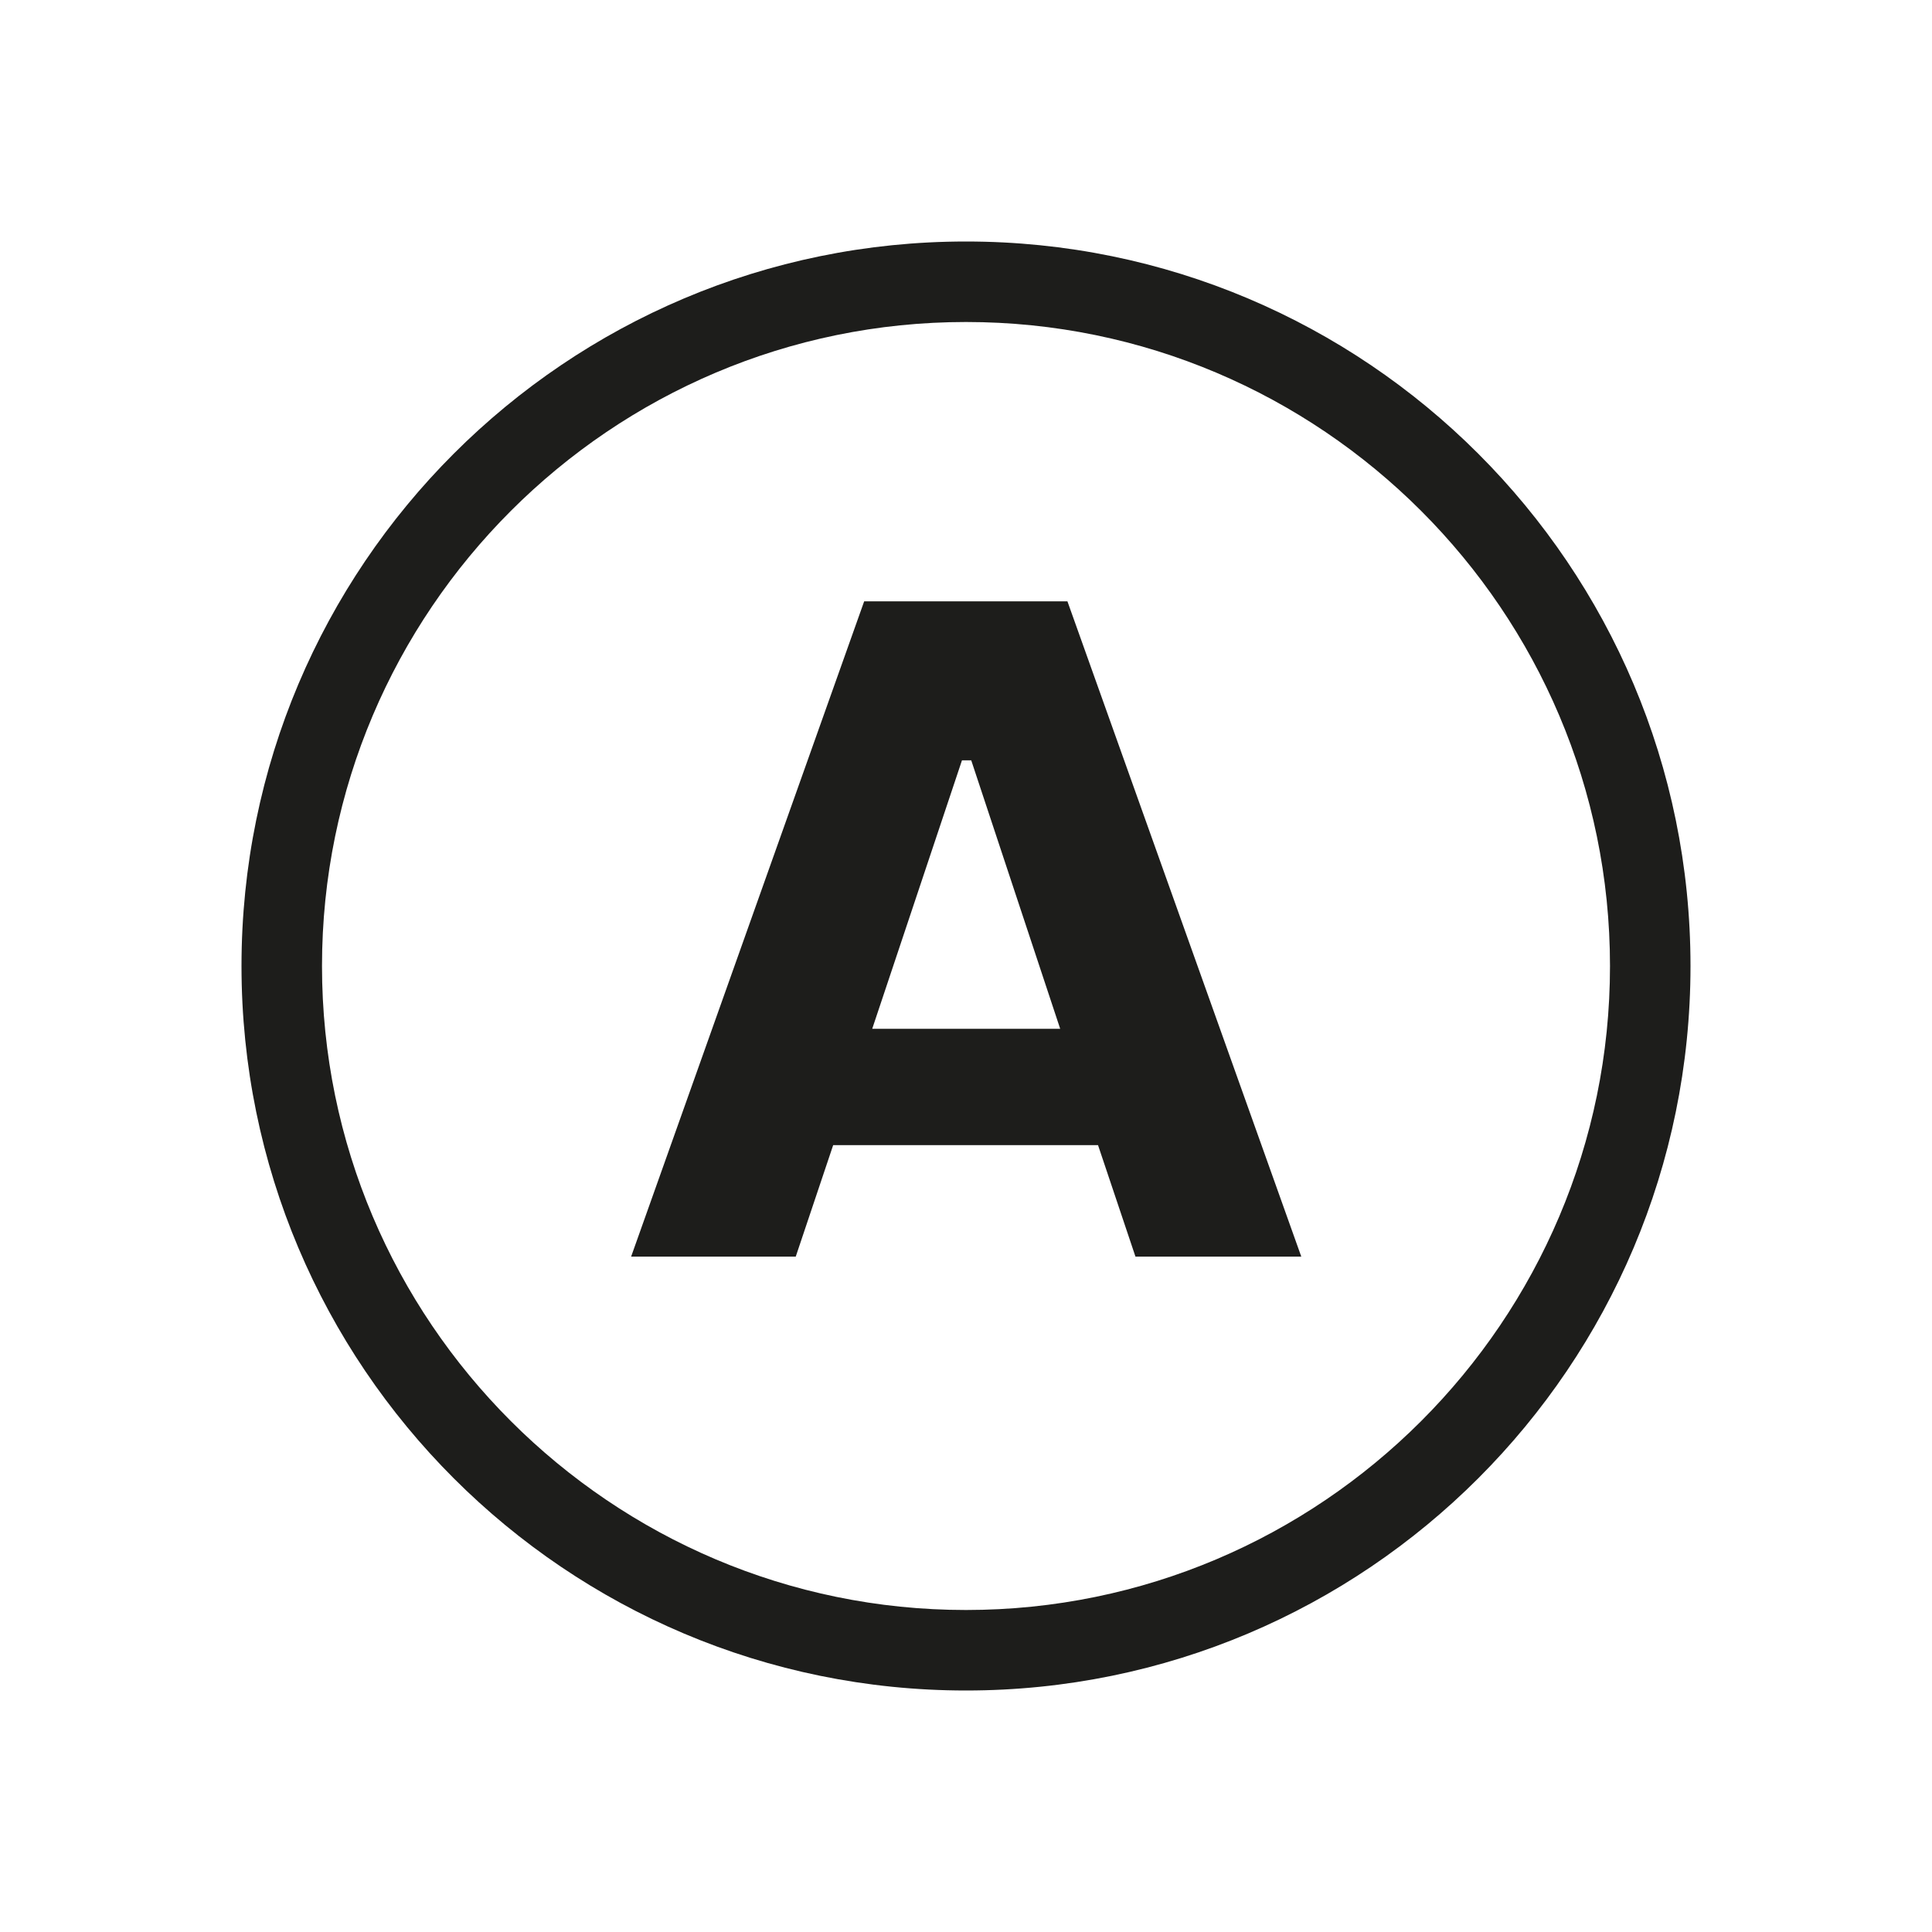
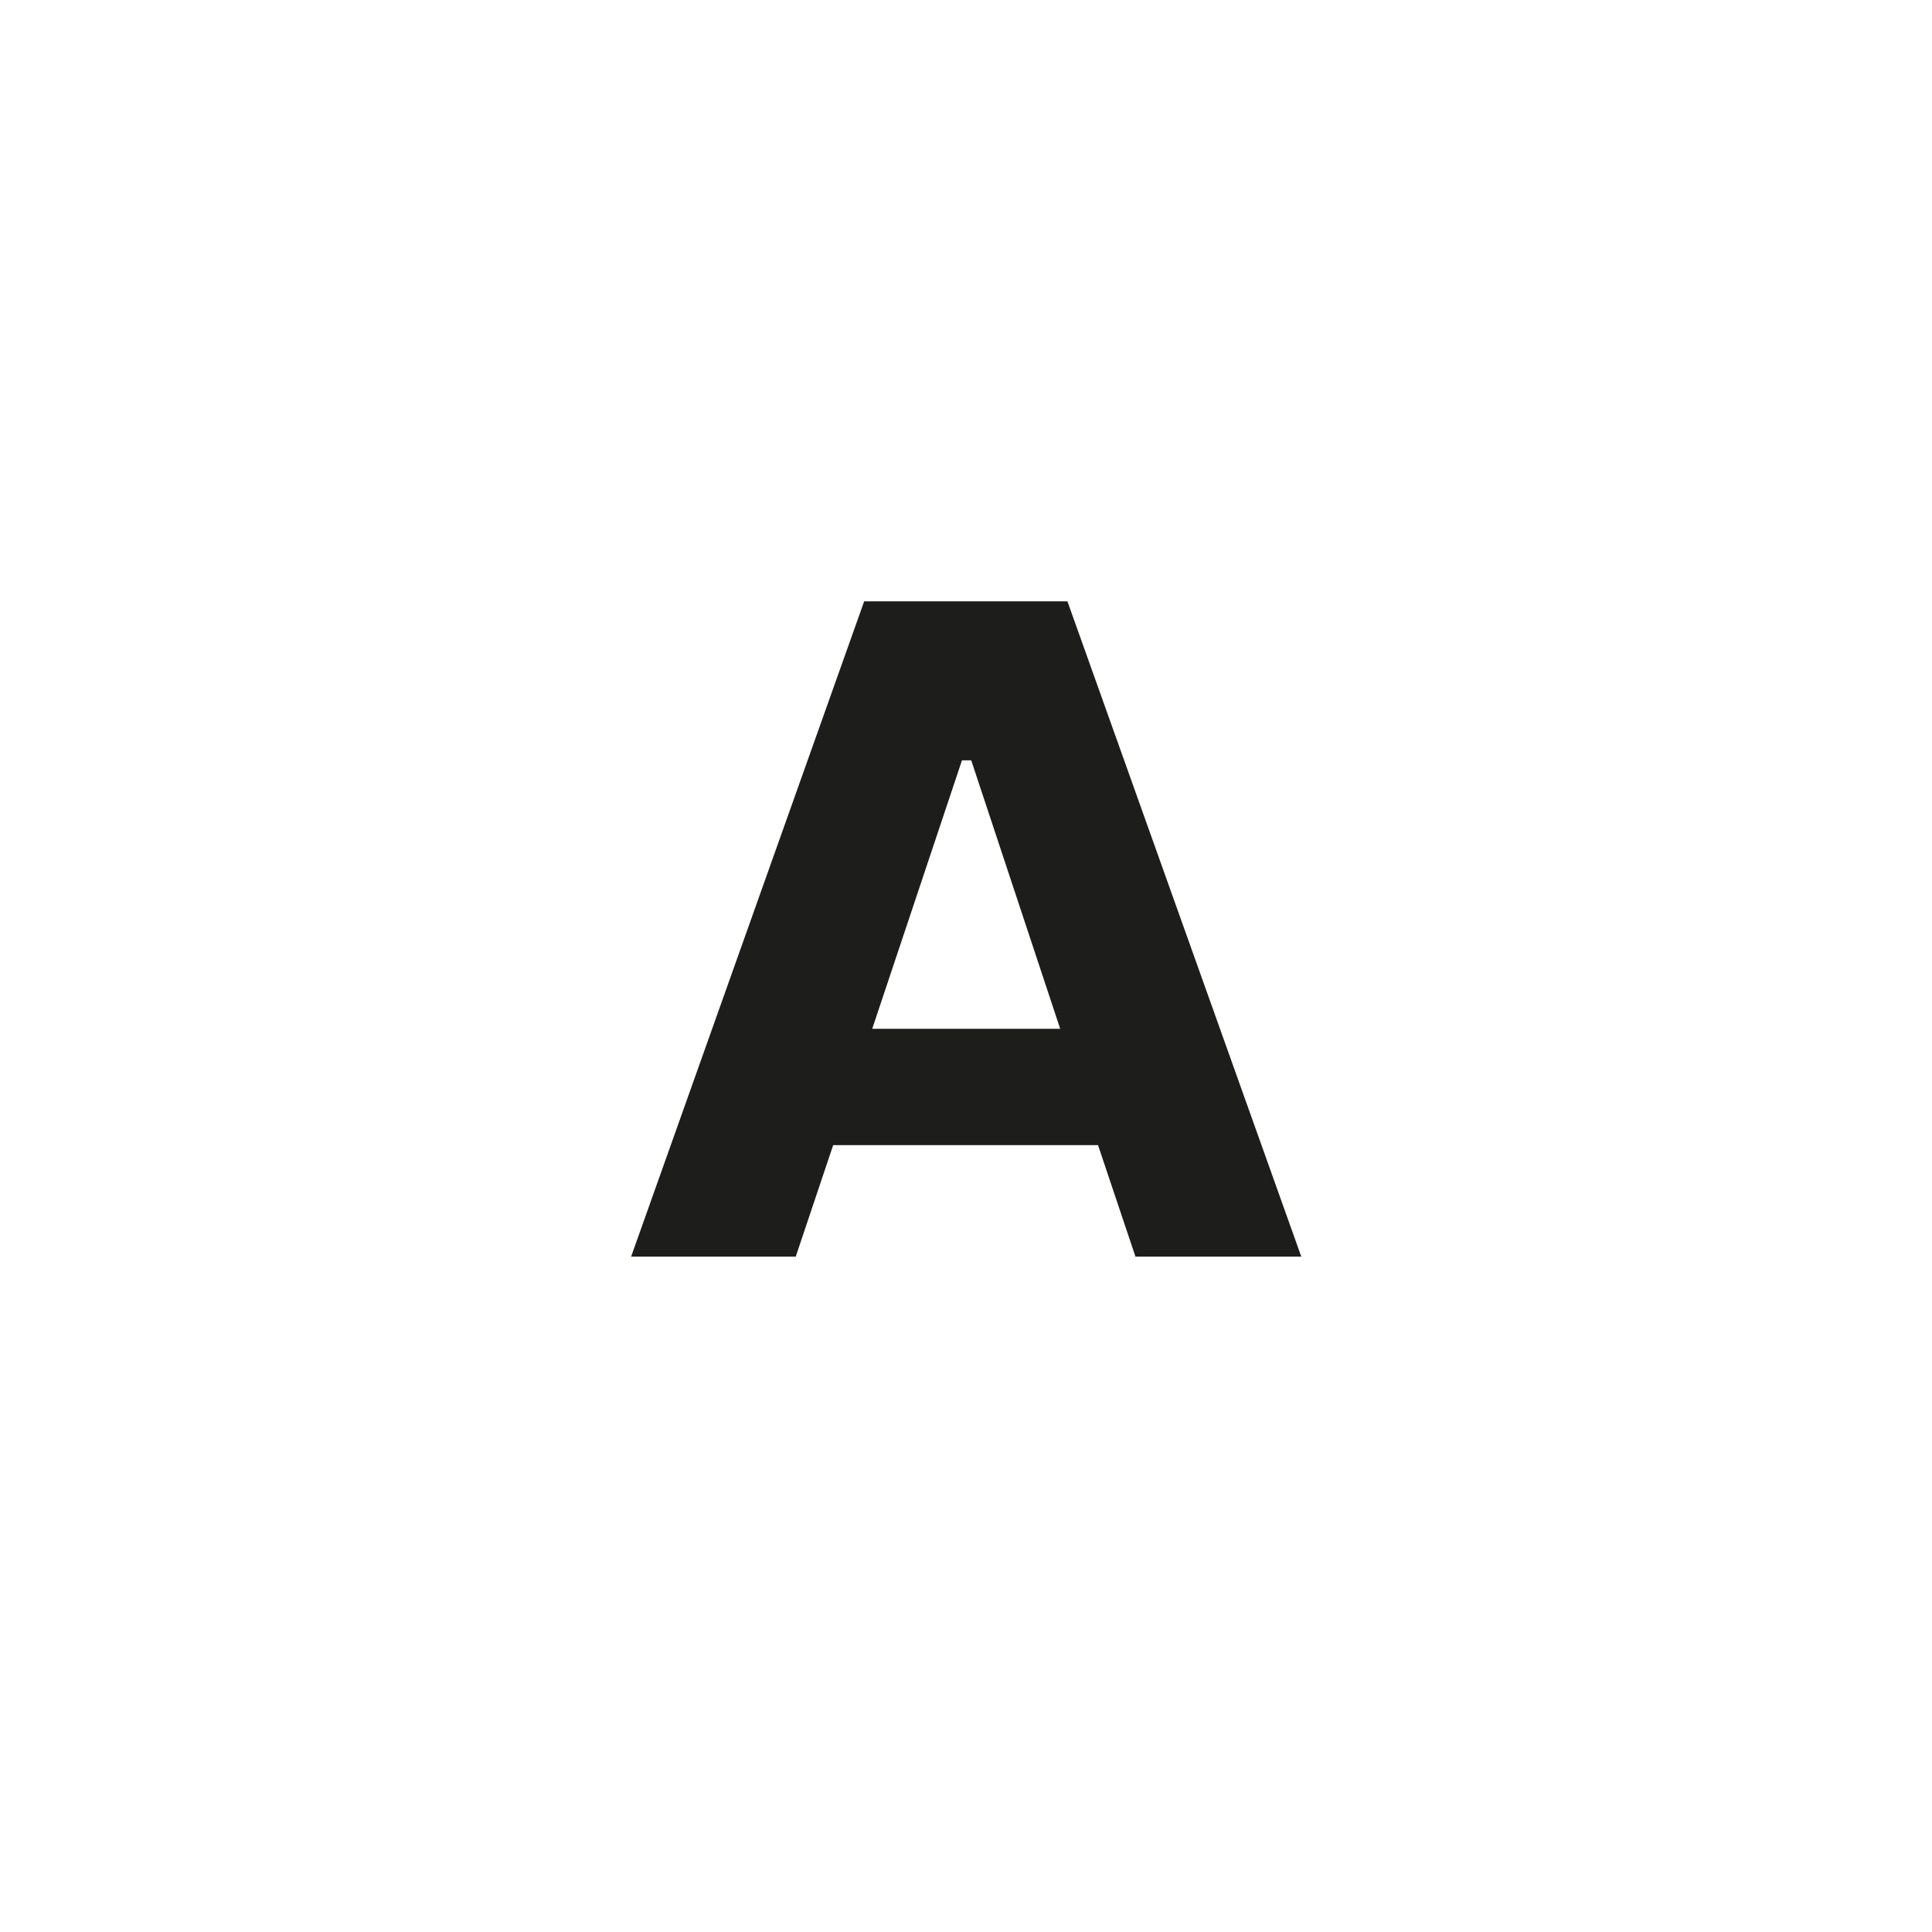
<svg xmlns="http://www.w3.org/2000/svg" id="auto" viewBox="0 0 48 48">
  <defs>
    <style>
      .cls-1 {
        fill: #1d1d1b;
      }
    </style>
  </defs>
-   <path class="cls-1" d="M24,8c8.82,0,16,7.18,16,16s-7.18,16-16,16-16-7.18-16-16S15.18,8,24,8M24,6C14.06,6,6,14.06,6,24s8.06,18,18,18,18-8.06,18-18S33.94,6,24,6h0Z" />
  <path class="cls-1" d="M21.47,14.94h5.05l5.81,16.28h-4.12l-.93-2.77h-6.58l-.93,2.77h-4.09l5.79-16.28ZM26.34,25.56l-2.21-6.67h-.23l-2.23,6.67h4.67Z" />
</svg>